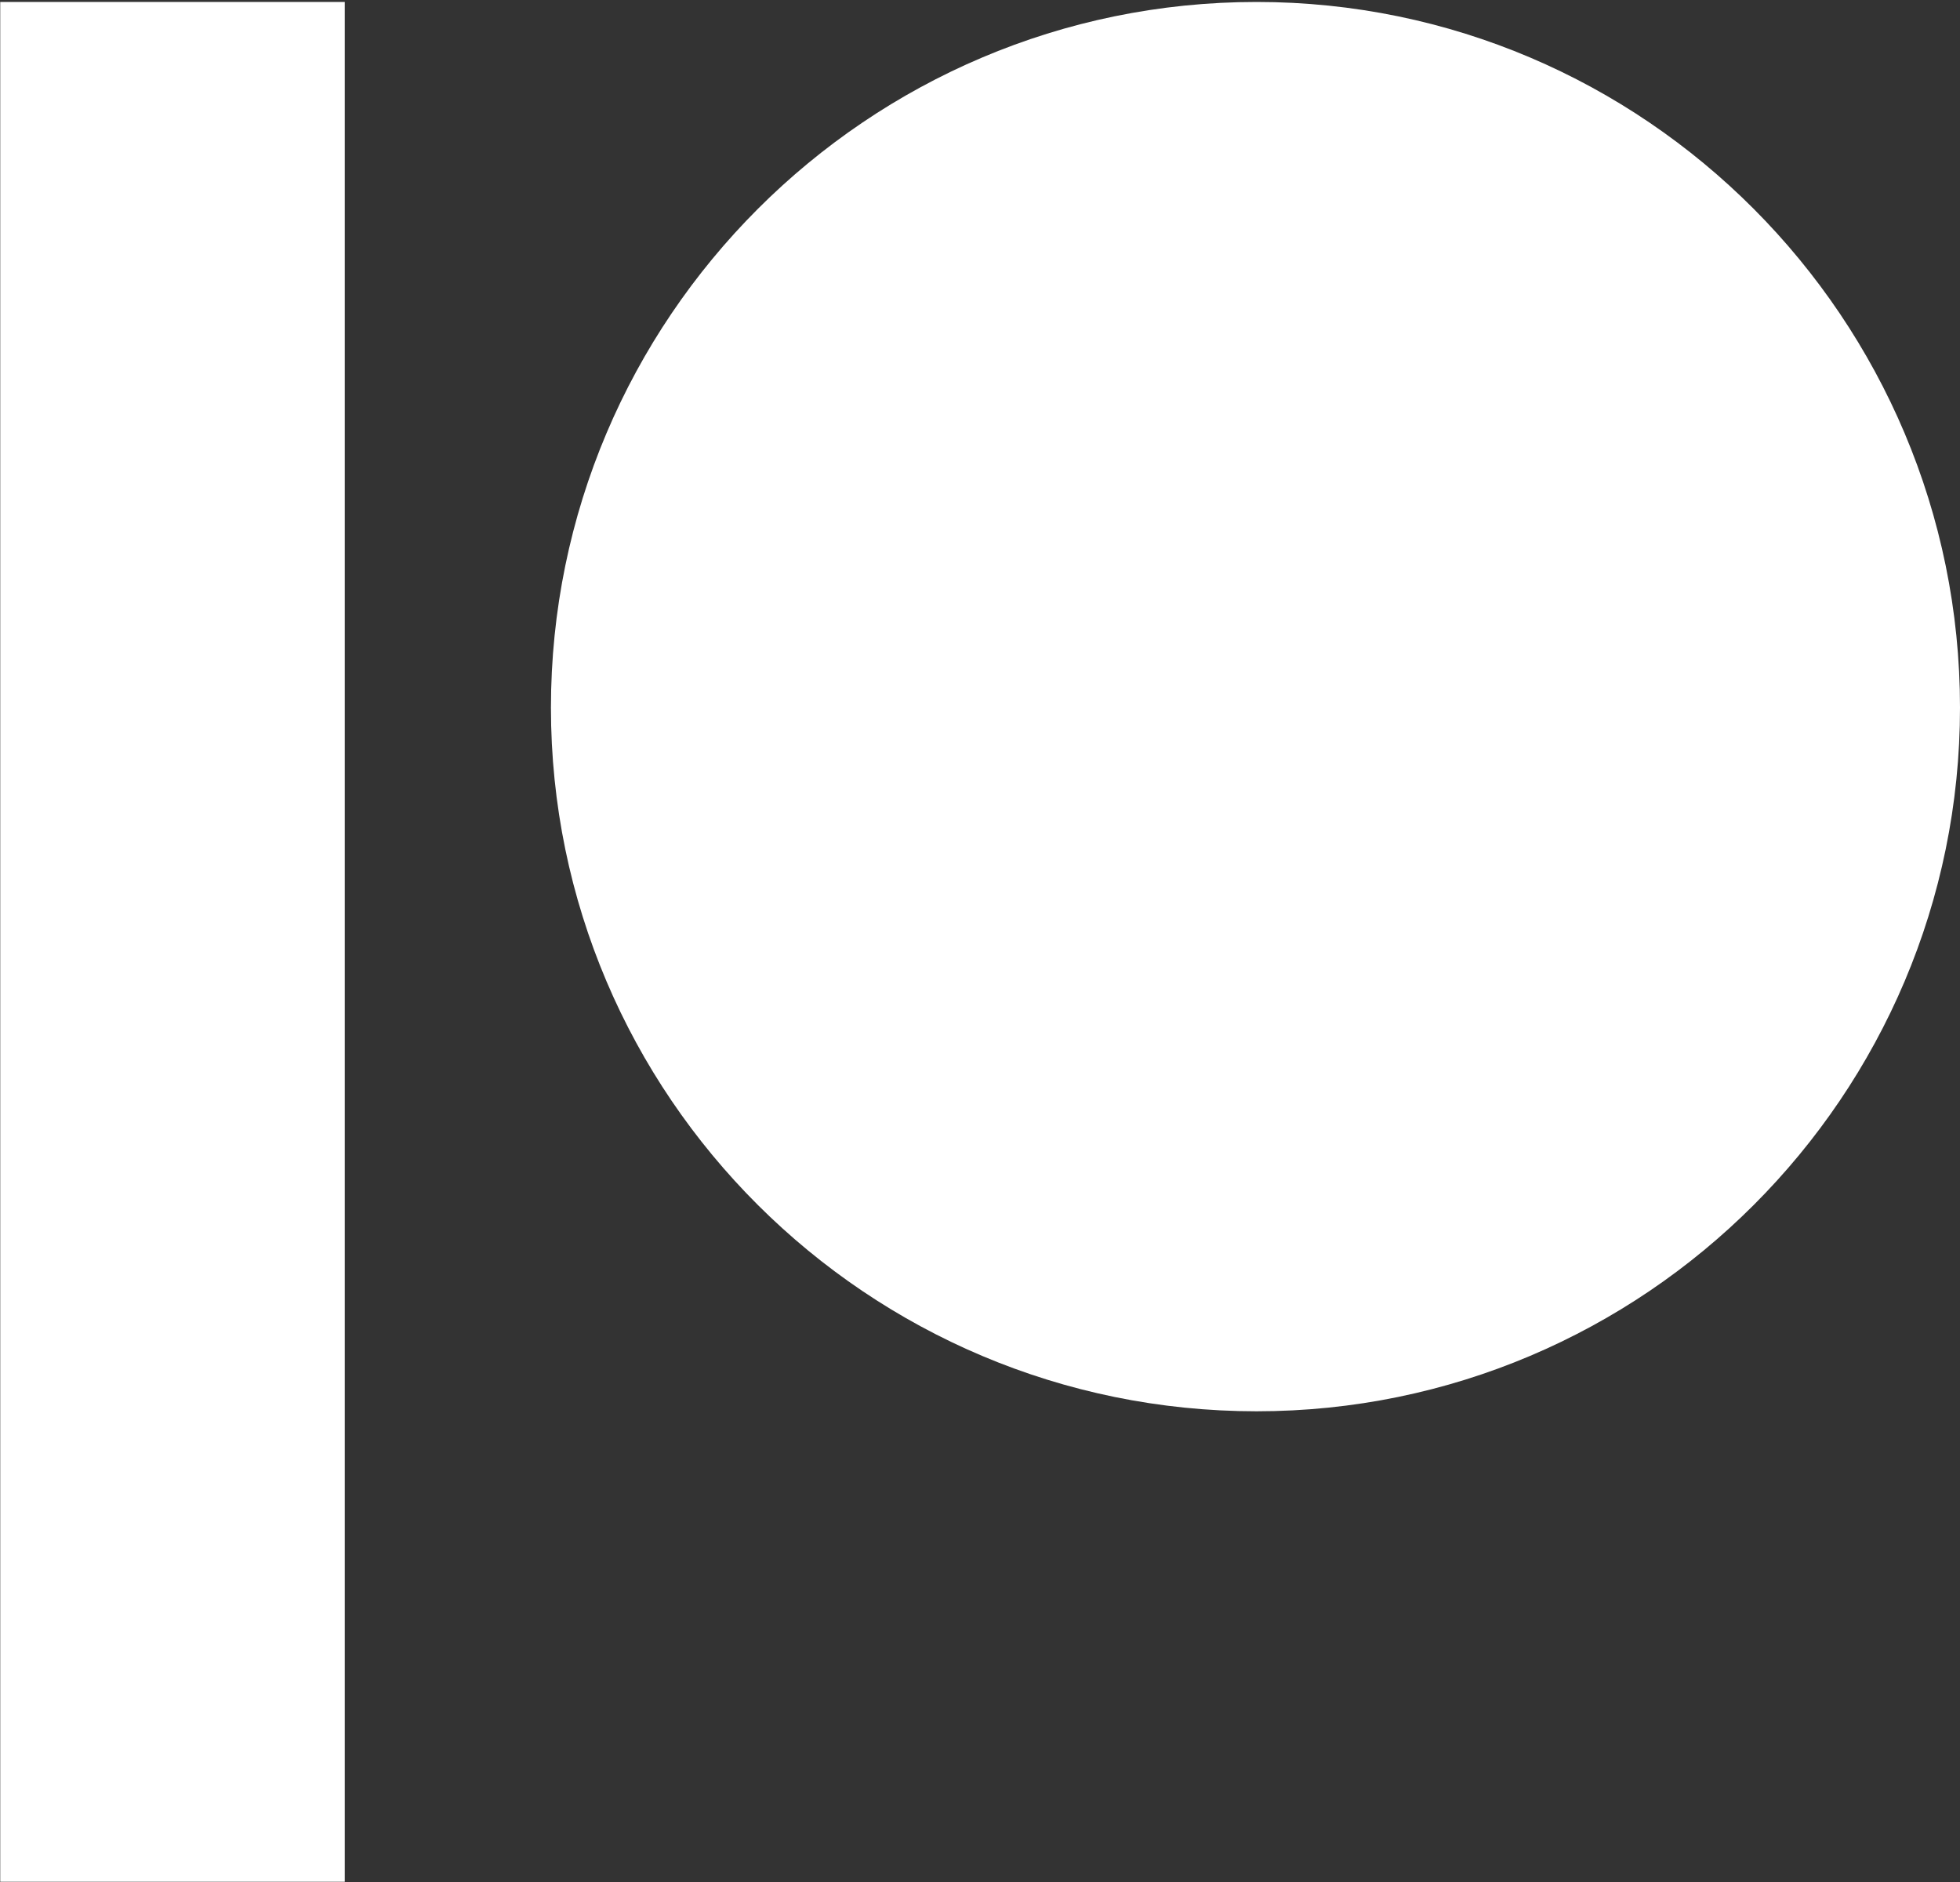
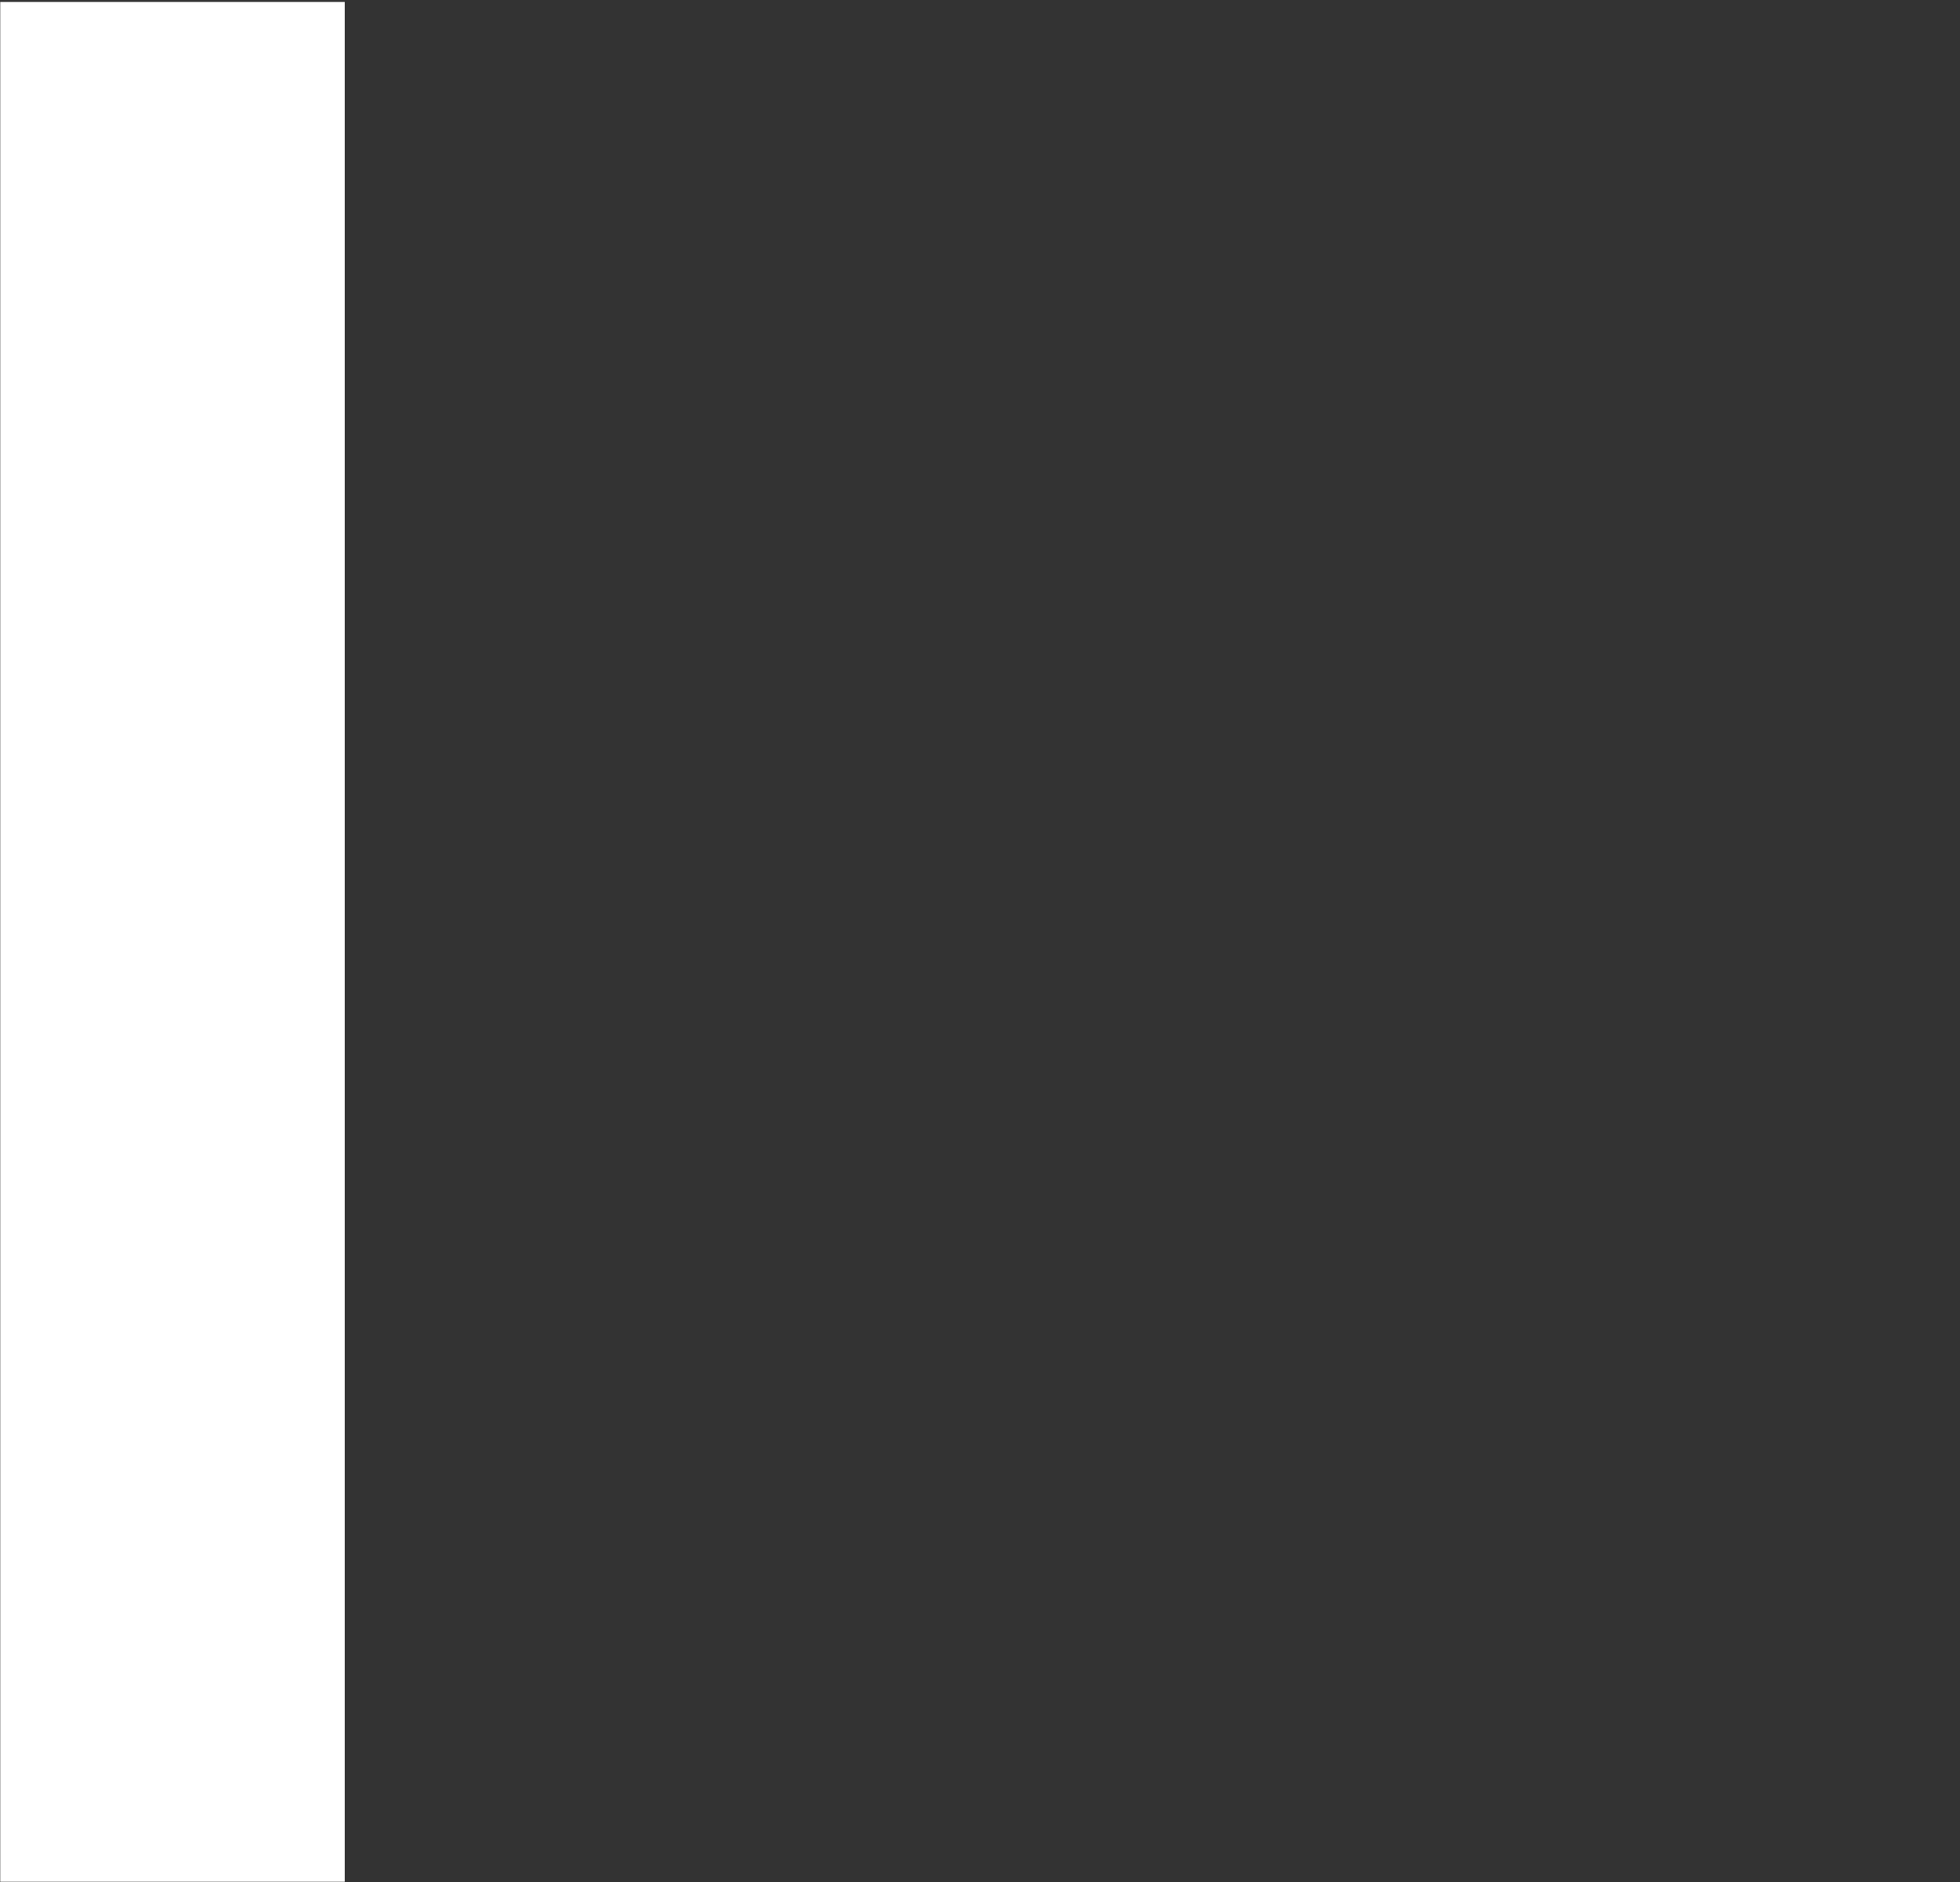
<svg xmlns="http://www.w3.org/2000/svg" xmlns:ns1="http://sodipodi.sourceforge.net/DTD/sodipodi-0.dtd" xmlns:ns2="http://www.inkscape.org/namespaces/inkscape" width="100" height="96" viewBox="0 0 100 96" version="1.1" id="svg8" ns1:docname="patreon_logo.svg" ns2:version="0.92.4 5da689c313, 2019-01-14">
  <rect x="0" y="0" width="100" height="96" fill="#333333" stroke="none" />
  <defs id="defs12" />
  <ns1:namedview pagecolor="#ffffff" bordercolor="#666666" borderopacity="1" objecttolerance="10" gridtolerance="10" guidetolerance="10" ns2:pageopacity="0" ns2:pageshadow="2" ns2:window-width="2560" ns2:window-height="1387" id="namedview10" showgrid="false" ns2:zoom="2.4583333" ns2:cx="-97.661016" ns2:cy="47.999999" ns2:window-x="1280" ns2:window-y="0" ns2:window-maximized="1" ns2:current-layer="svg8" />
  <g fill="#000000" fill-rule="evenodd" id="g6" style="fill:#ffffff">
-     <path d="M64.11,0.1 C44.259,0.1 28.109,16.249 28.109,36.099 C28.109,55.888 44.259,71.989 64.11,71.989 C83.9,71.989 100,55.888 100,36.099 C100,16.249 83.9,0.1 64.11,0.1" id="path2" style="fill:#ffffff" />
    <polygon points=".012 95.988 17.59 95.988 17.59 .1 .012 .1" id="polygon4" style="fill:#ffffff" />
  </g>
</svg>